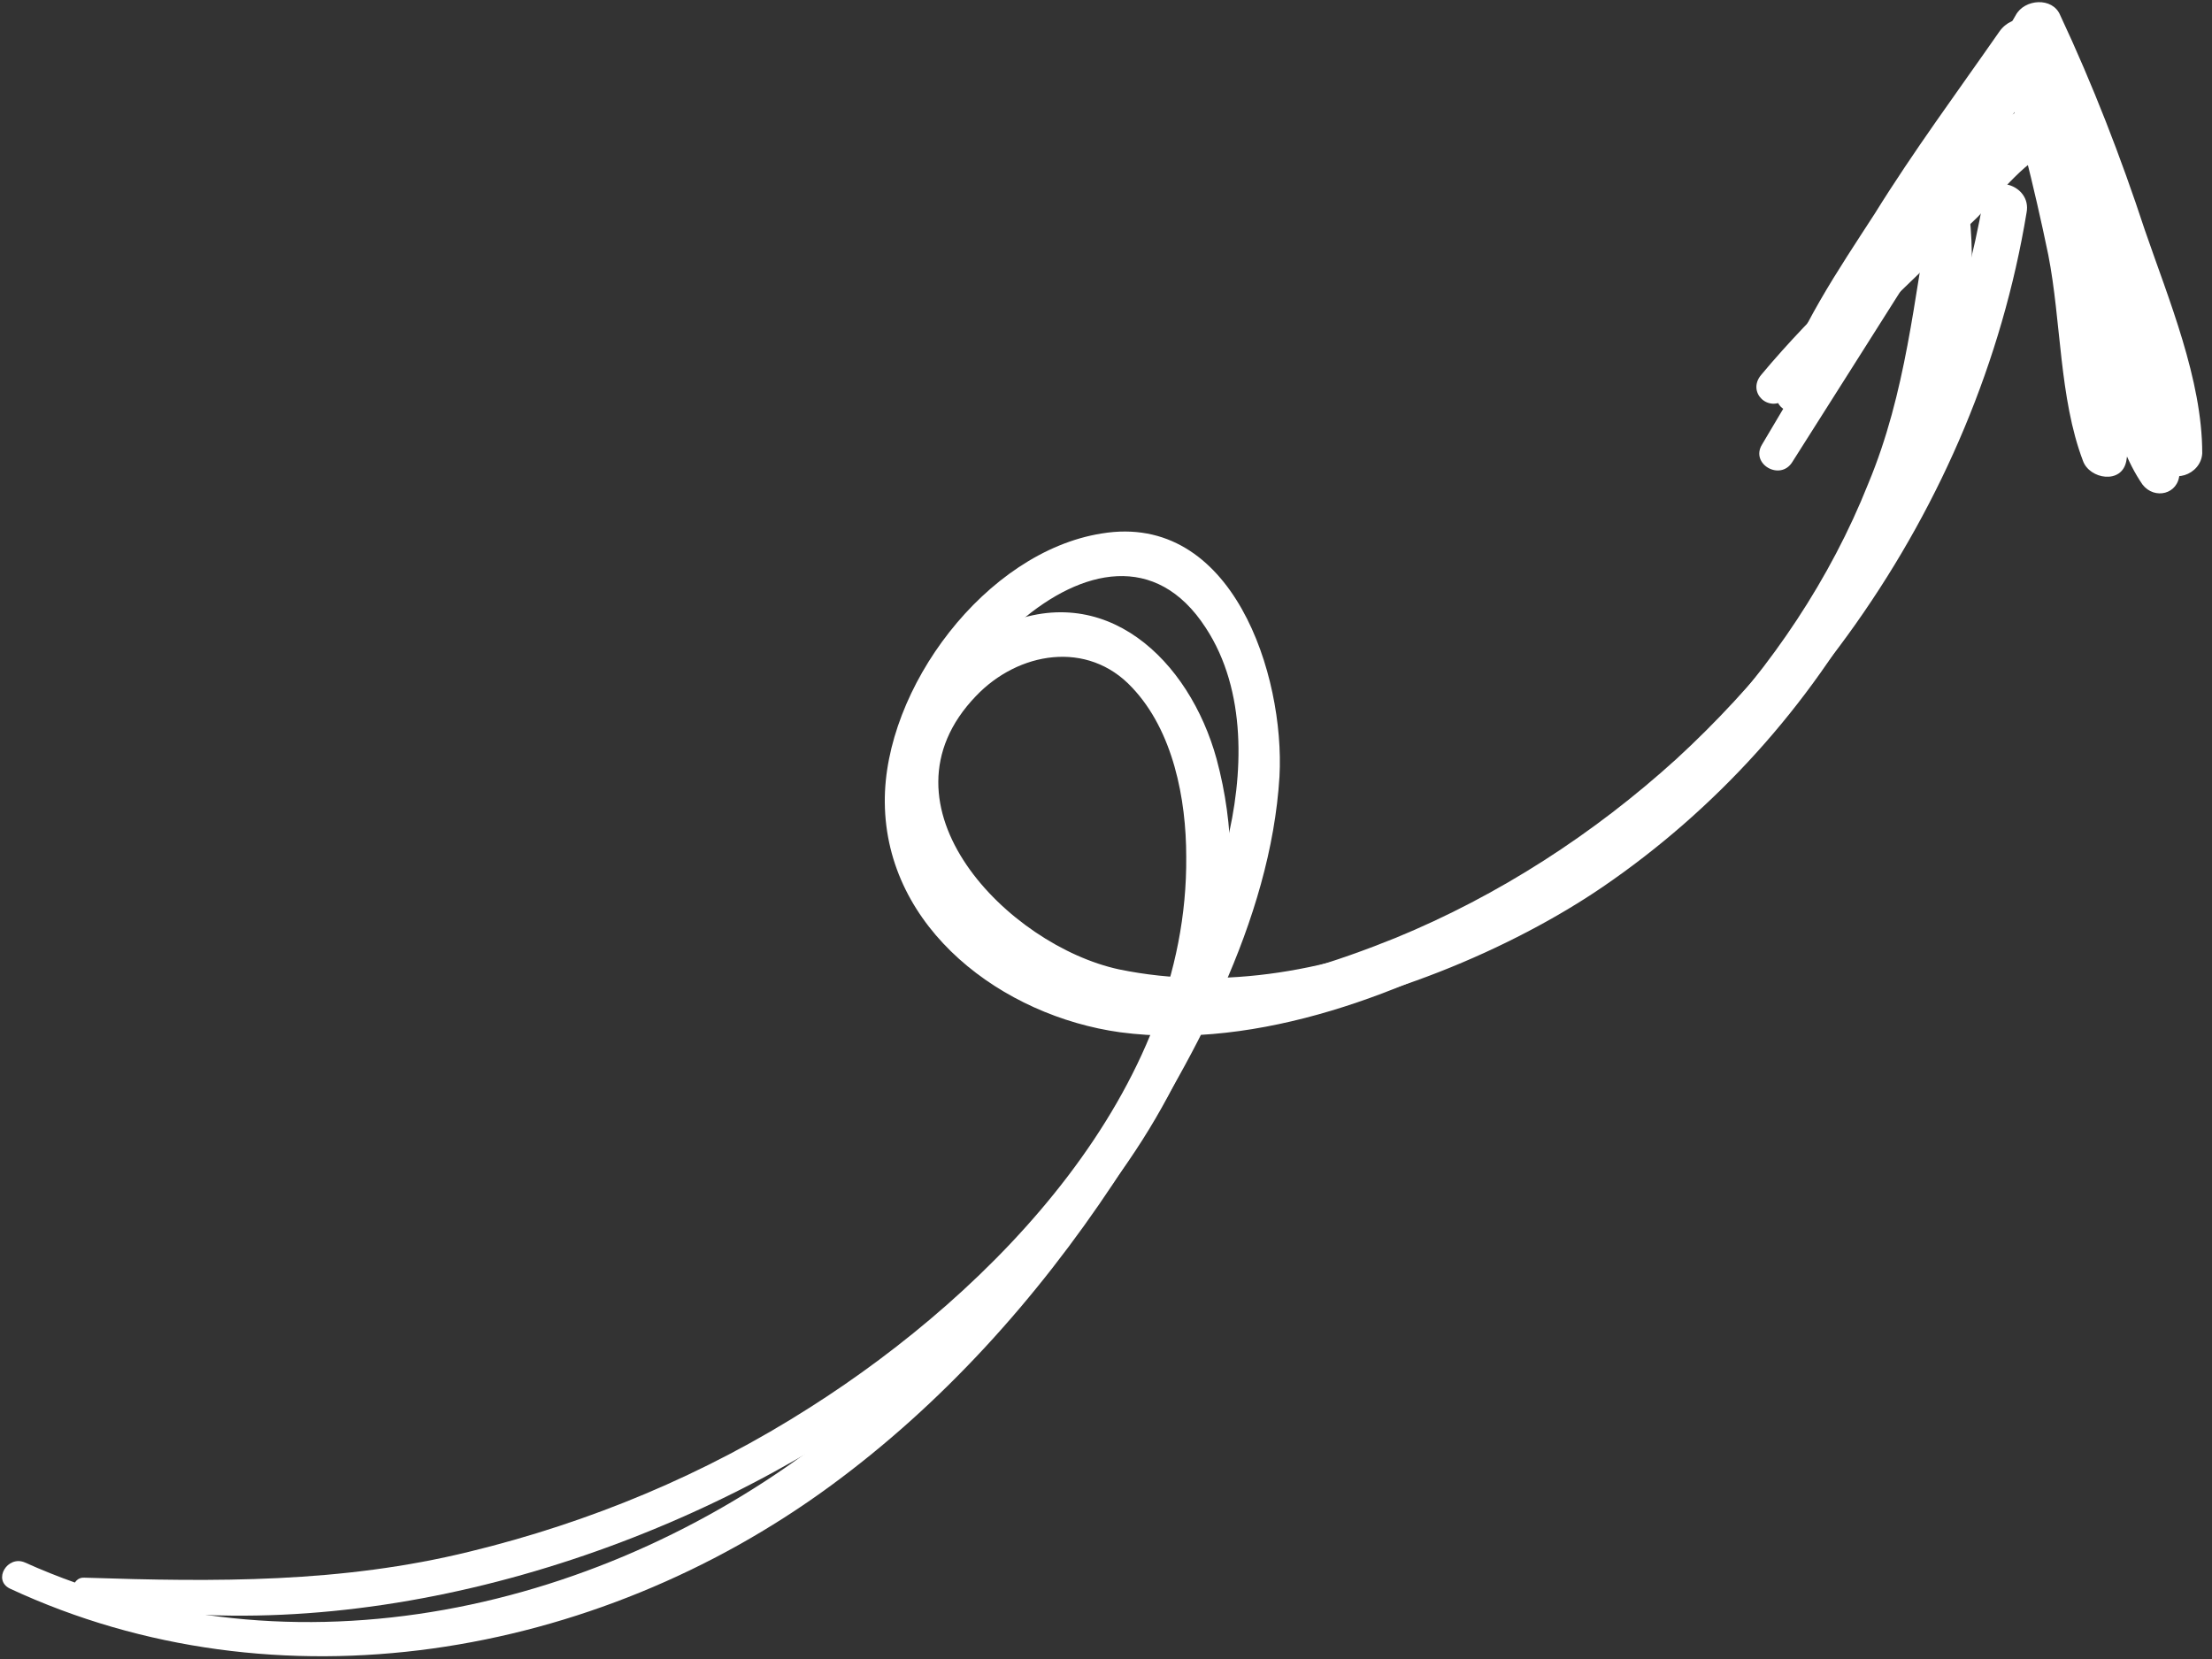
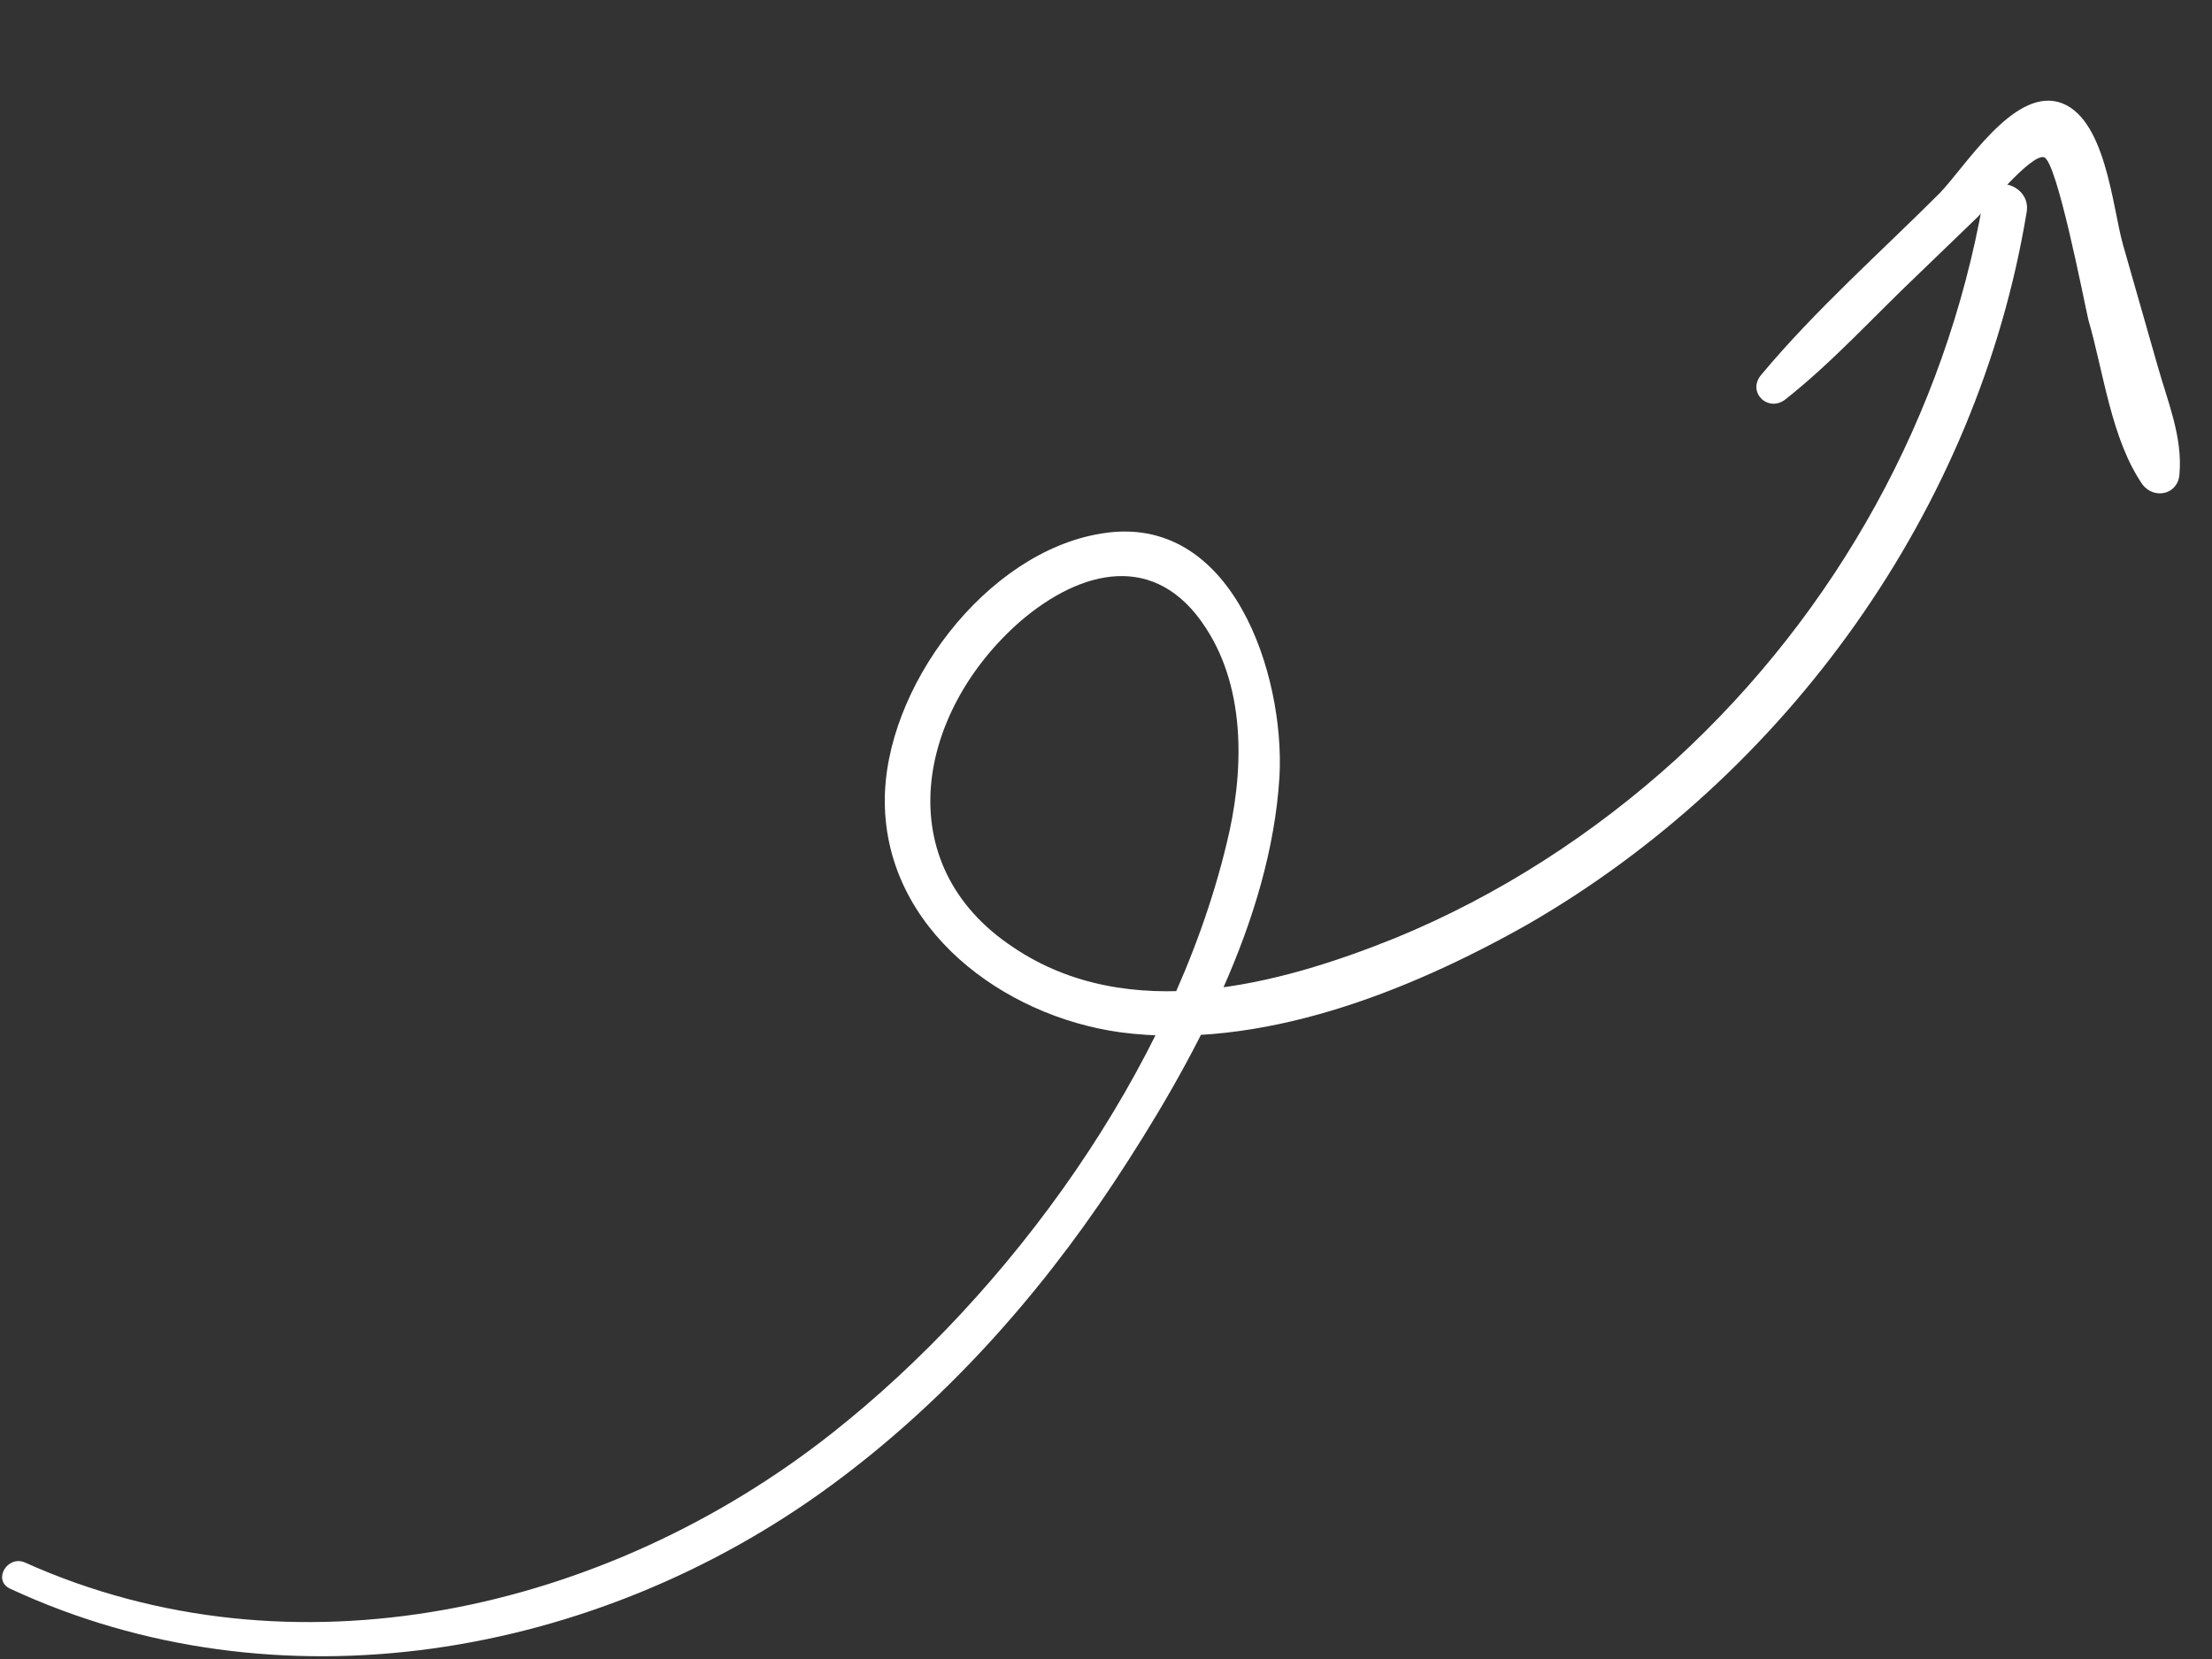
<svg xmlns="http://www.w3.org/2000/svg" version="1.2" viewBox="0 0 204 153" width="200" height="150">
  <rect x="0" y="0" width="204" height="153" fill="#333333" stroke="none" />
  <title>arrow</title>
  <style>
		.s0 { fill: #ffffff } 
	</style>
  <g id="&lt;Group&gt;">
    <g id="&lt;Group&gt;">
-       <path id="&lt;Path&gt;" class="s0" d="m7.5 147.6c24 4.8 51.5-3.2 71.6-16.5 19.2-12.7 39.8-36.2 33.1-61.1-2.5-9.1-10.3-16.7-20.1-12.2-9 4.1-11.6 14.6-7.2 23.1 12 23.1 46.5 12.1 62.9 0.9 10.4-7.1 19.1-16.7 25.1-27.8 5.6-10.2 10.3-23.4 8.6-35.2-0.3-1.7-3.1-1.7-3.4 0-1.6 8.8-2.3 17.4-5.8 25.8-3.5 8.8-8.9 16.8-15.4 23.6-13 13.6-34.3 25.2-53.7 21.2-10.2-2.2-22.9-15.1-13.2-25.2 3.9-4.1 10.3-5.2 14.4-0.8 3.8 4 5 10.3 5 15.6 0.2 21.6-17.7 40-34.7 50.8-9.7 6.2-20.3 10.6-31.4 13.3-11.8 2.9-23.4 2.8-35.5 2.4-1.2-0.1-1.5 1.8-0.3 2.1z" />
-     </g>
+       </g>
    <g id="&lt;Group&gt;">
      <path id="&lt;Path&gt;" class="s0" d="m0.9 146.5c24.7 11.5 54 6.4 75.6-9.4 10.4-7.6 19.1-17.3 26.2-28 7.2-10.9 14.5-24.2 15.3-37.5 0.5-9.3-4.3-24.4-16.4-22.4-10.7 1.7-20.1 14.3-20 24.8 0.1 11.7 10.9 19.7 21.7 21.2 12.9 1.7 26.5-3.7 37.5-9.9 24-13.8 41.6-38.4 46.1-65.7 0.5-2.6-3.5-3.8-4-1.1-3.5 19.8-13.5 37.9-28.3 51.5-7.6 6.9-16.4 12.6-25.9 16.5-10.9 4.4-24.6 8-35.2 0.9-11.7-7.7-8.9-21.8 0.6-30.1 5.6-4.8 12.5-6.5 17.1 0.6 3.8 5.8 3.5 13.6 1.9 20-5 20.7-19.9 41.3-36.4 54.3-20.8 16.4-49.7 23-74.4 11.9-1.6-0.7-3 1.6-1.4 2.4z" />
    </g>
    <g id="&lt;Group&gt;">
      <path id="&lt;Path&gt;" class="s0" d="m164.7 36.8c4.3-3.4 8.1-7.6 12.1-11.4q2.8-2.7 5.6-5.4c0.9-0.9 4.9-5.8 6.1-5.5 1.2 0.3 3.7 13.3 4.1 15 1.4 4.8 2.1 11 5 15.2 1.1 1.4 3.3 0.9 3.4-1 0.3-3.4-1.1-6.7-2-9.9q-1.6-5.6-3.2-11.2c-1-3.5-1.6-12-6-13.2-4.2-1.1-8.5 5.9-10.9 8.4-5.5 5.5-11.5 10.8-16.5 16.8-1.3 1.6 0.7 3.5 2.3 2.2z" />
    </g>
    <g id="&lt;Group&gt;">
-       <path id="&lt;Path&gt;" class="s0" d="m166 37.6c3.8-4.6 6.5-10.3 9.8-15.2 3.8-5.8 7.8-11.4 12.4-16.6q-2-0.5-4-1c1.8 6.1 3.4 12.4 4.7 18.7 1.2 6.1 1 13.2 3.2 19 0.6 1.7 3.6 2.2 4 0 1-5.8-0.9-12.8-2-18.5-1.3-7-3.1-13.8-5.3-20.5-0.7-2.1-3.2-2.3-4.4-0.6-3.9 5.6-7.9 11-11.5 16.8-3.3 5.1-7.2 10.8-9 16.7-0.3 1.1 1.3 2.1 2.1 1.2z" />
-     </g>
+       </g>
    <g id="&lt;Group&gt;">
-       <path id="&lt;Path&gt;" class="s0" d="m165.3 42.6c8.2-12.9 16.4-26 24.7-38.8q-2.2-0.3-4.3-0.6c2.7 6.7 5.3 13.4 7.5 20.3 2.1 6.3 3 13.5 6 19.4 1 1.9 3.8 0.9 3.9-1.1 0-6.8-3.1-14.2-5.3-20.6-2.2-6.7-4.8-13.4-7.8-19.8-0.7-1.7-3.3-1.5-4.1 0-7.7 13.3-15.6 26.4-23.4 39.6-1.1 1.8 1.7 3.4 2.8 1.6z" />
-     </g>
+       </g>
  </g>
</svg>